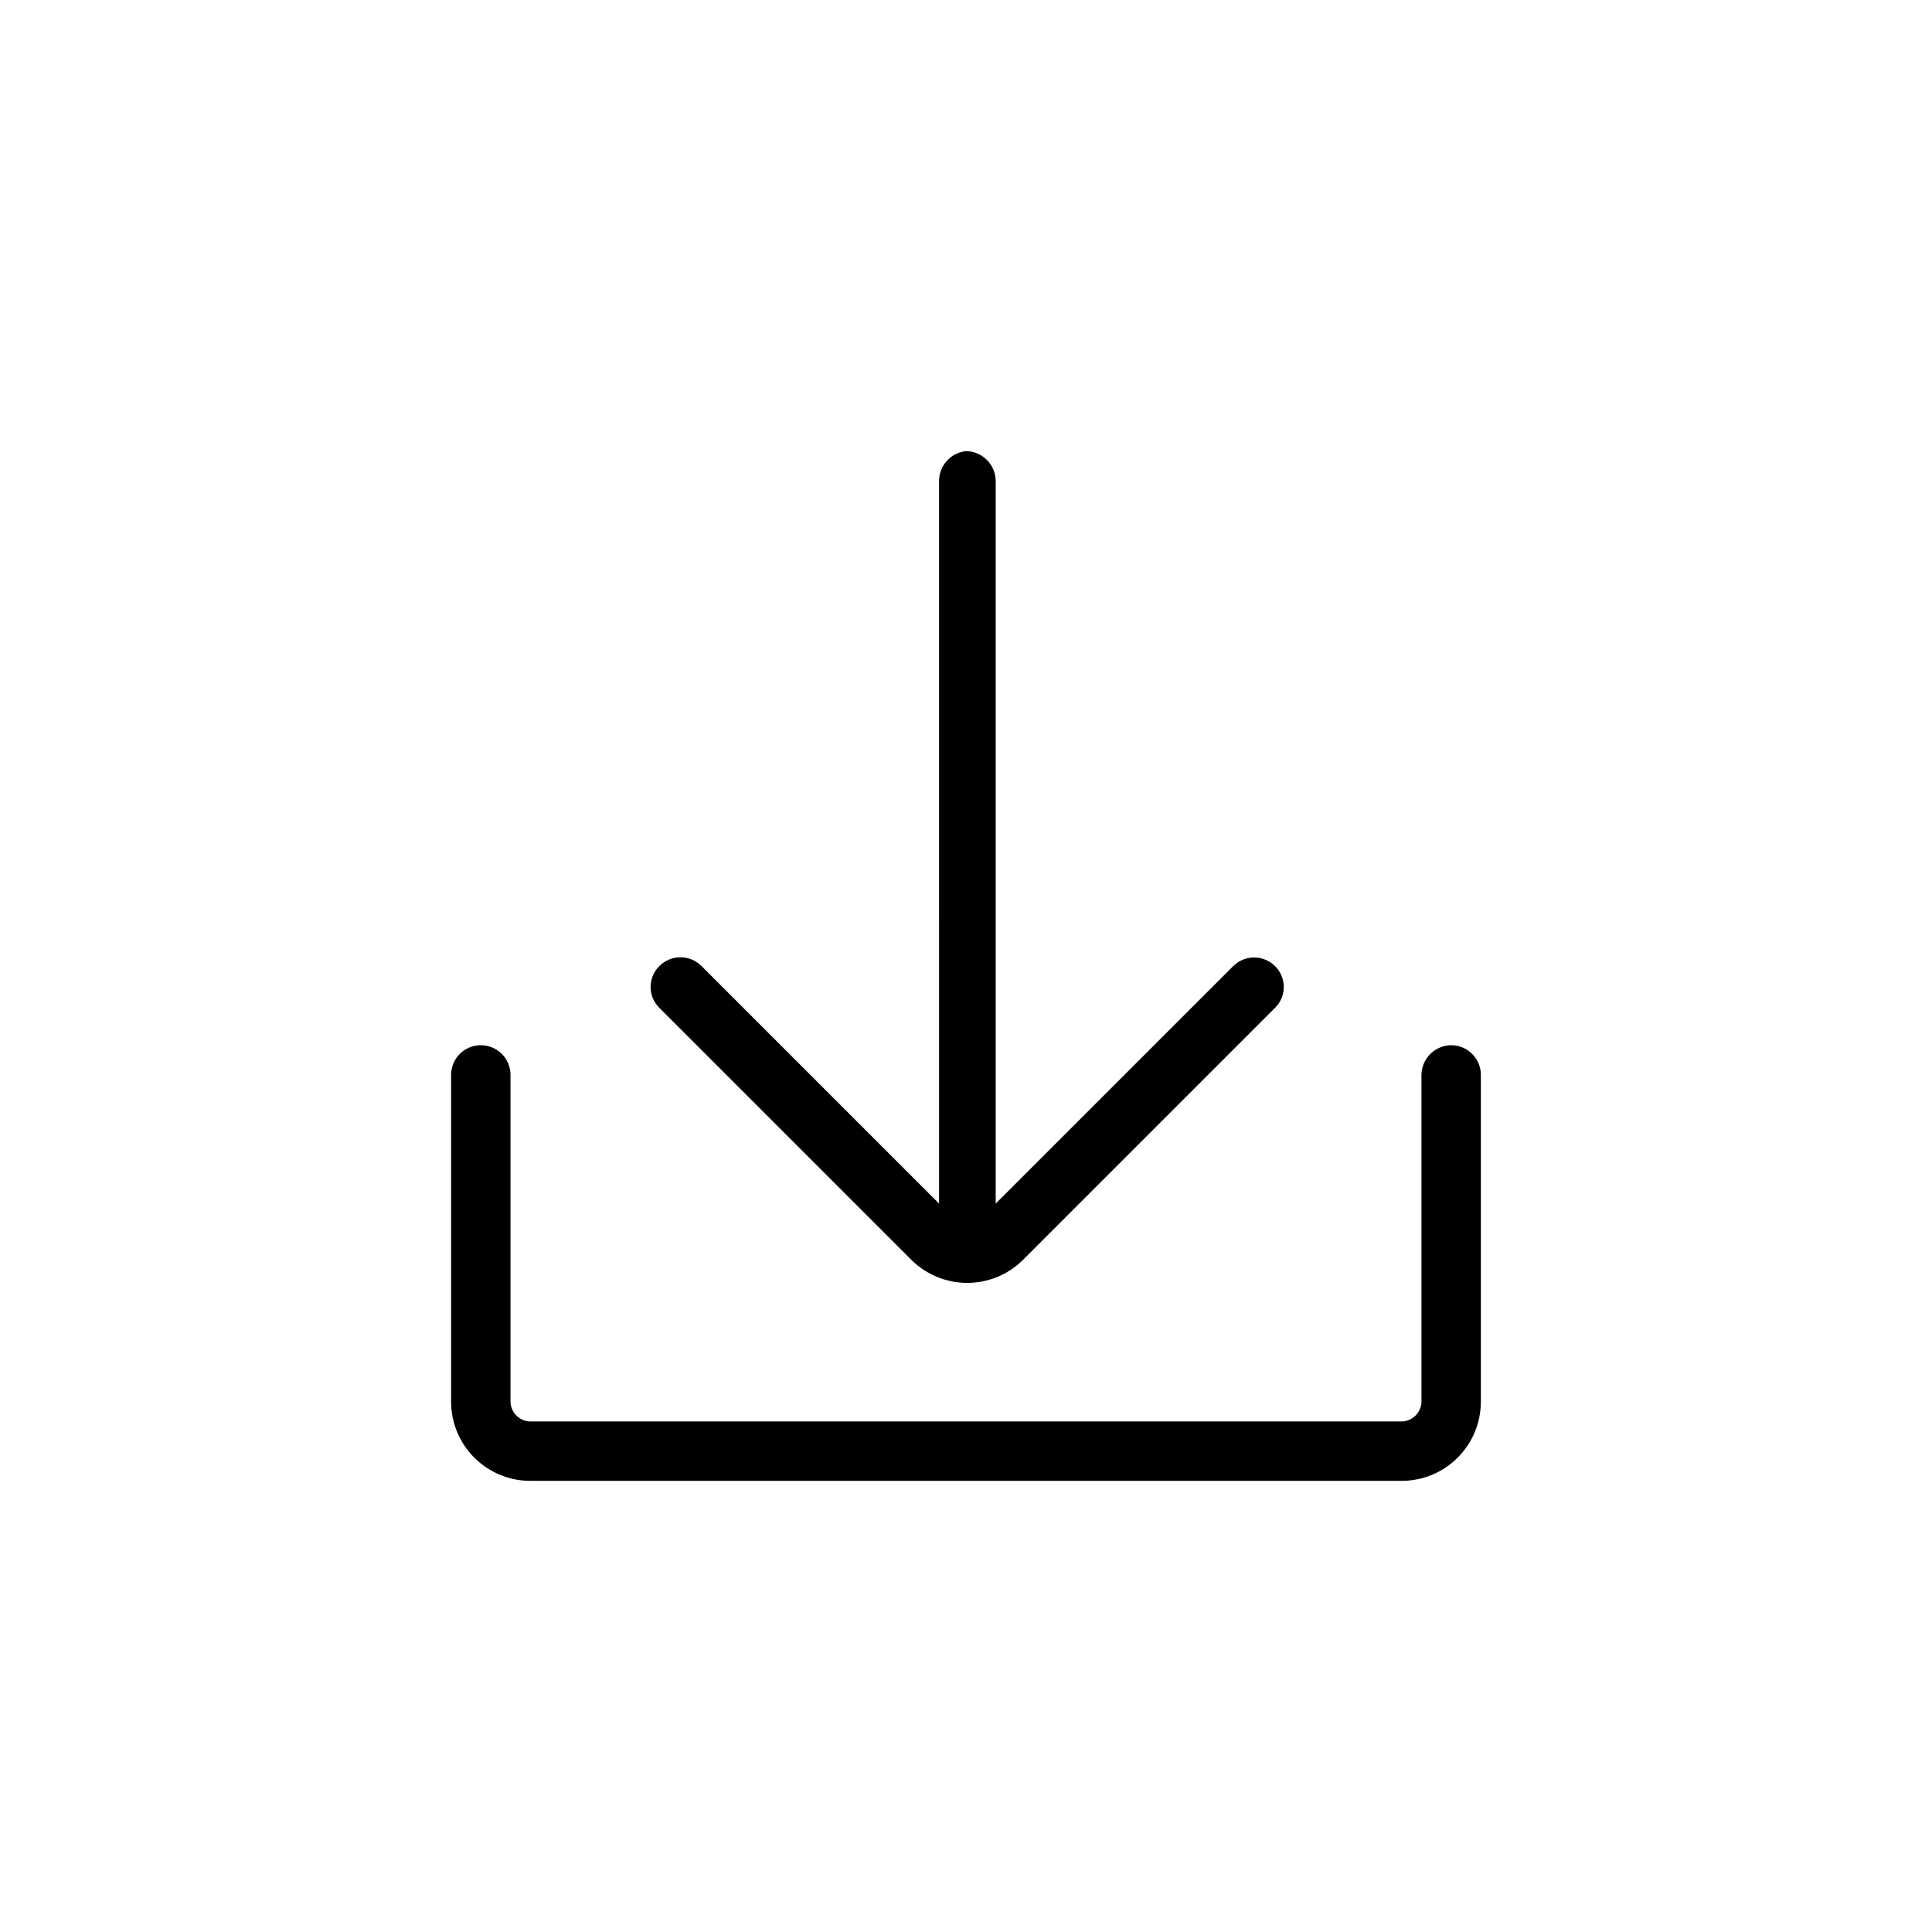
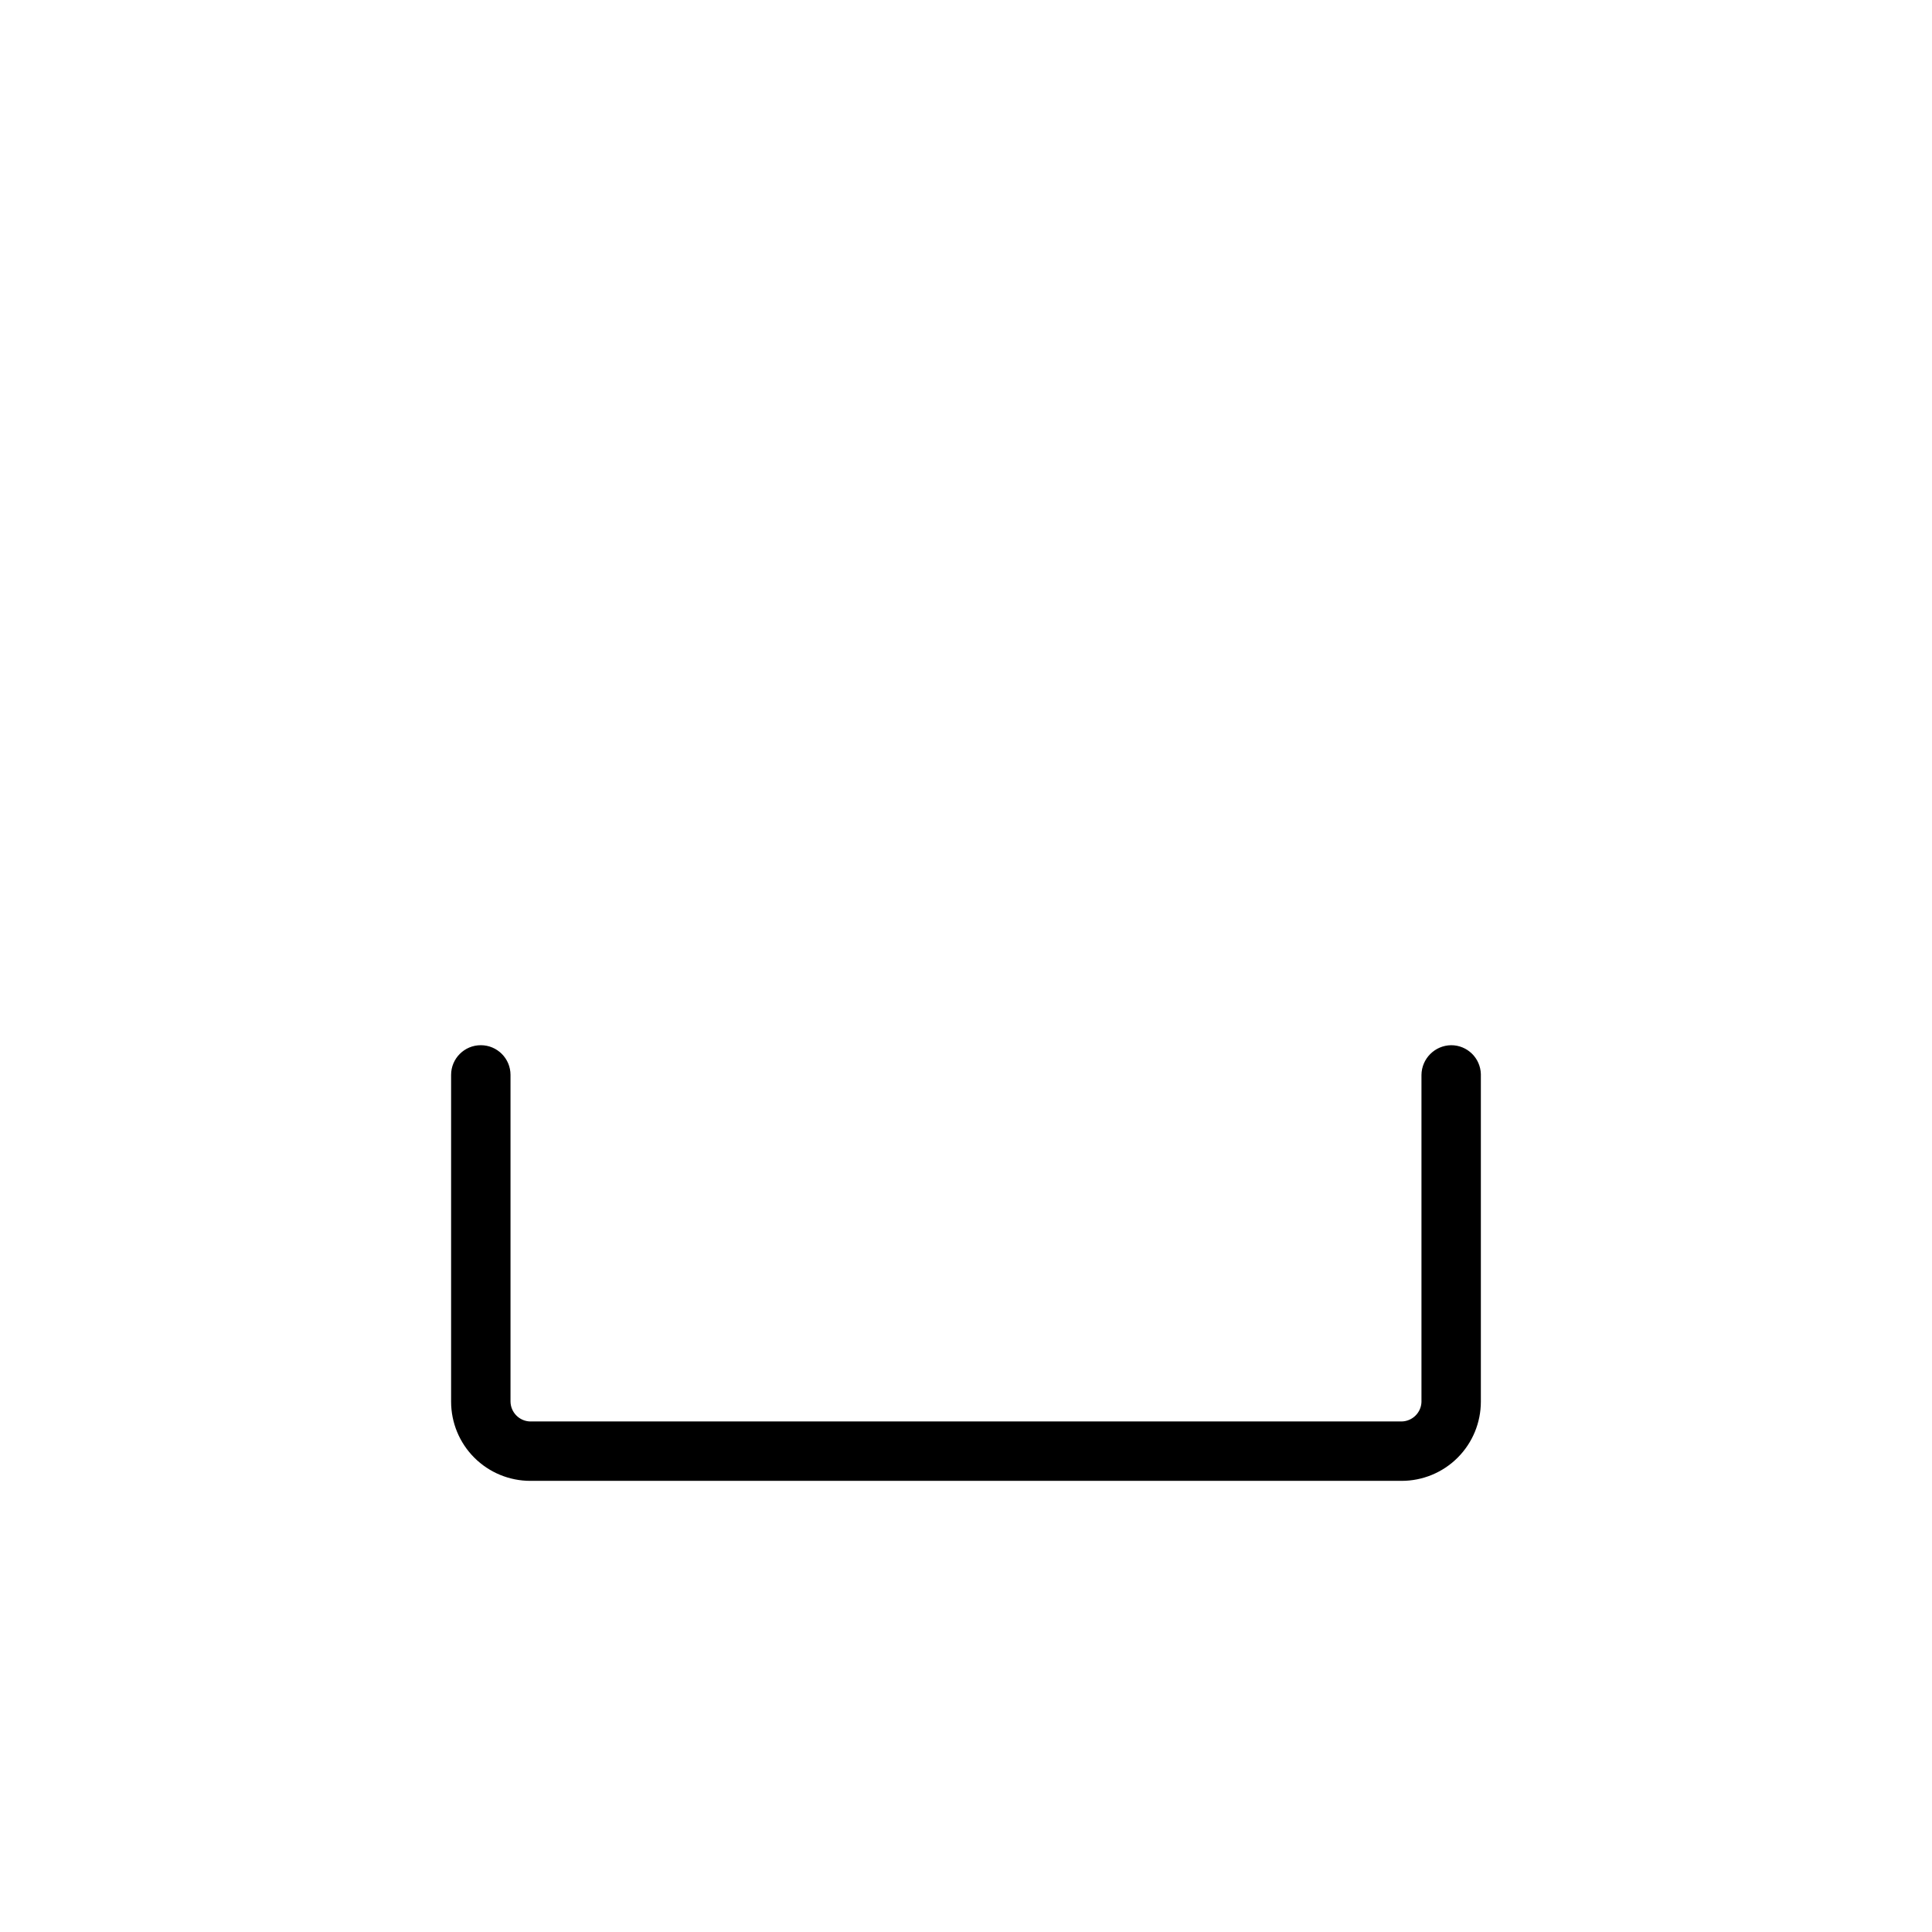
<svg xmlns="http://www.w3.org/2000/svg" fill="#000000" width="800px" height="800px" version="1.1" viewBox="144 144 512 512">
  <g>
    <path d="m528.57 420.99c4.269-0.004 7.758 3.394 7.871 7.66v86.801c0 5.57-2.211 10.91-6.148 14.844-3.934 3.938-9.273 6.148-14.844 6.148h-230.91c-5.566 0-10.906-2.211-14.844-6.148-3.938-3.934-6.148-9.273-6.148-14.844v-86.59c0-4.348 3.523-7.871 7.871-7.871s7.871 3.523 7.871 7.871v86.59c0.055 2.836 2.309 5.141 5.144 5.25h231.02c2.836-0.055 5.141-2.309 5.25-5.144v-86.695c0.055-4.324 3.547-7.816 7.871-7.871z" />
-     <path d="m400 263.55c4.324 0.055 7.812 3.547 7.871 7.871v191.55l62.977-62.977c3.059-3 7.957-3 11.02 0 1.5 1.461 2.348 3.465 2.348 5.562 0 2.094-0.848 4.102-2.348 5.562l-66.754 66.754c-3.934 3.91-9.254 6.106-14.801 6.106-5.543 0-10.867-2.195-14.797-6.106l-66.754-66.754h-0.004c-1.5-1.461-2.344-3.469-2.344-5.562 0-2.098 0.844-4.102 2.344-5.562 3.074-3.07 8.055-3.07 11.129 0l62.977 62.977-0.004-191.55c0.031-4.059 3.106-7.445 7.141-7.871z" />
  </g>
</svg>